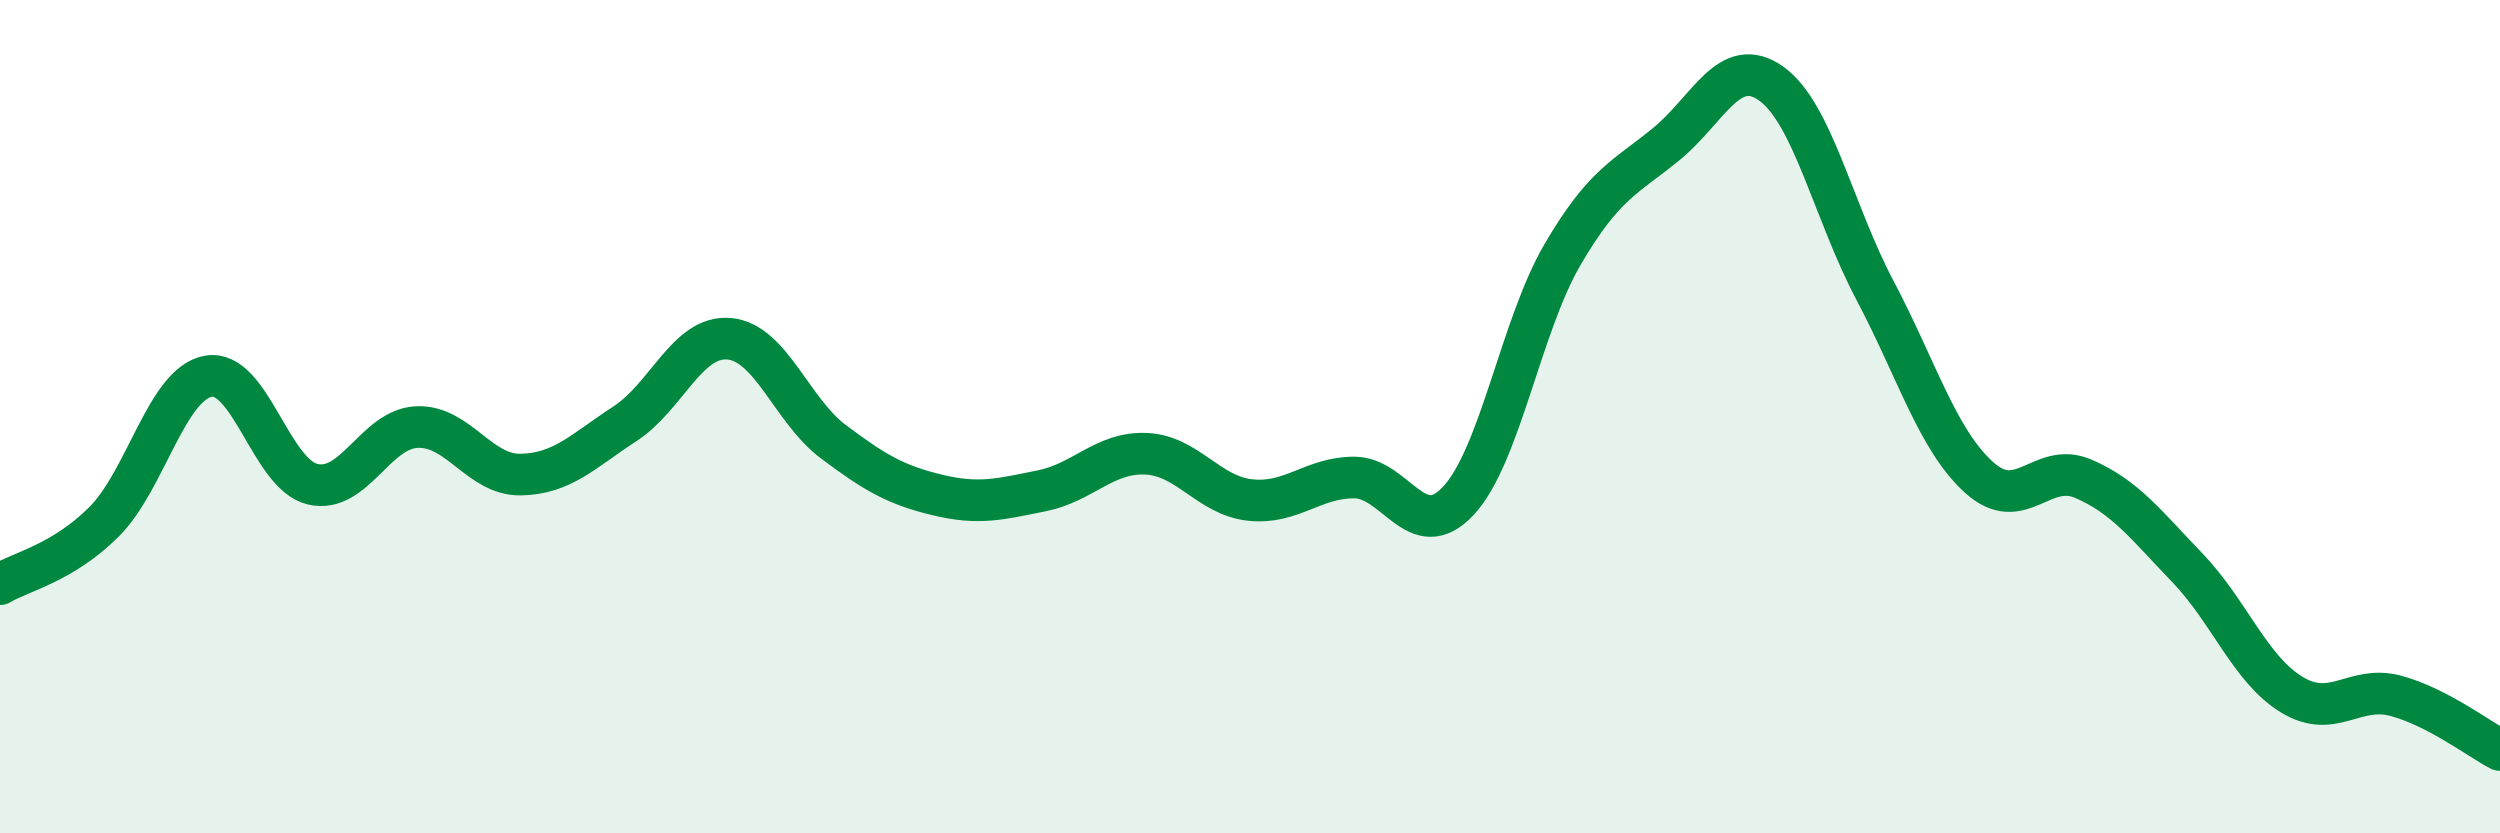
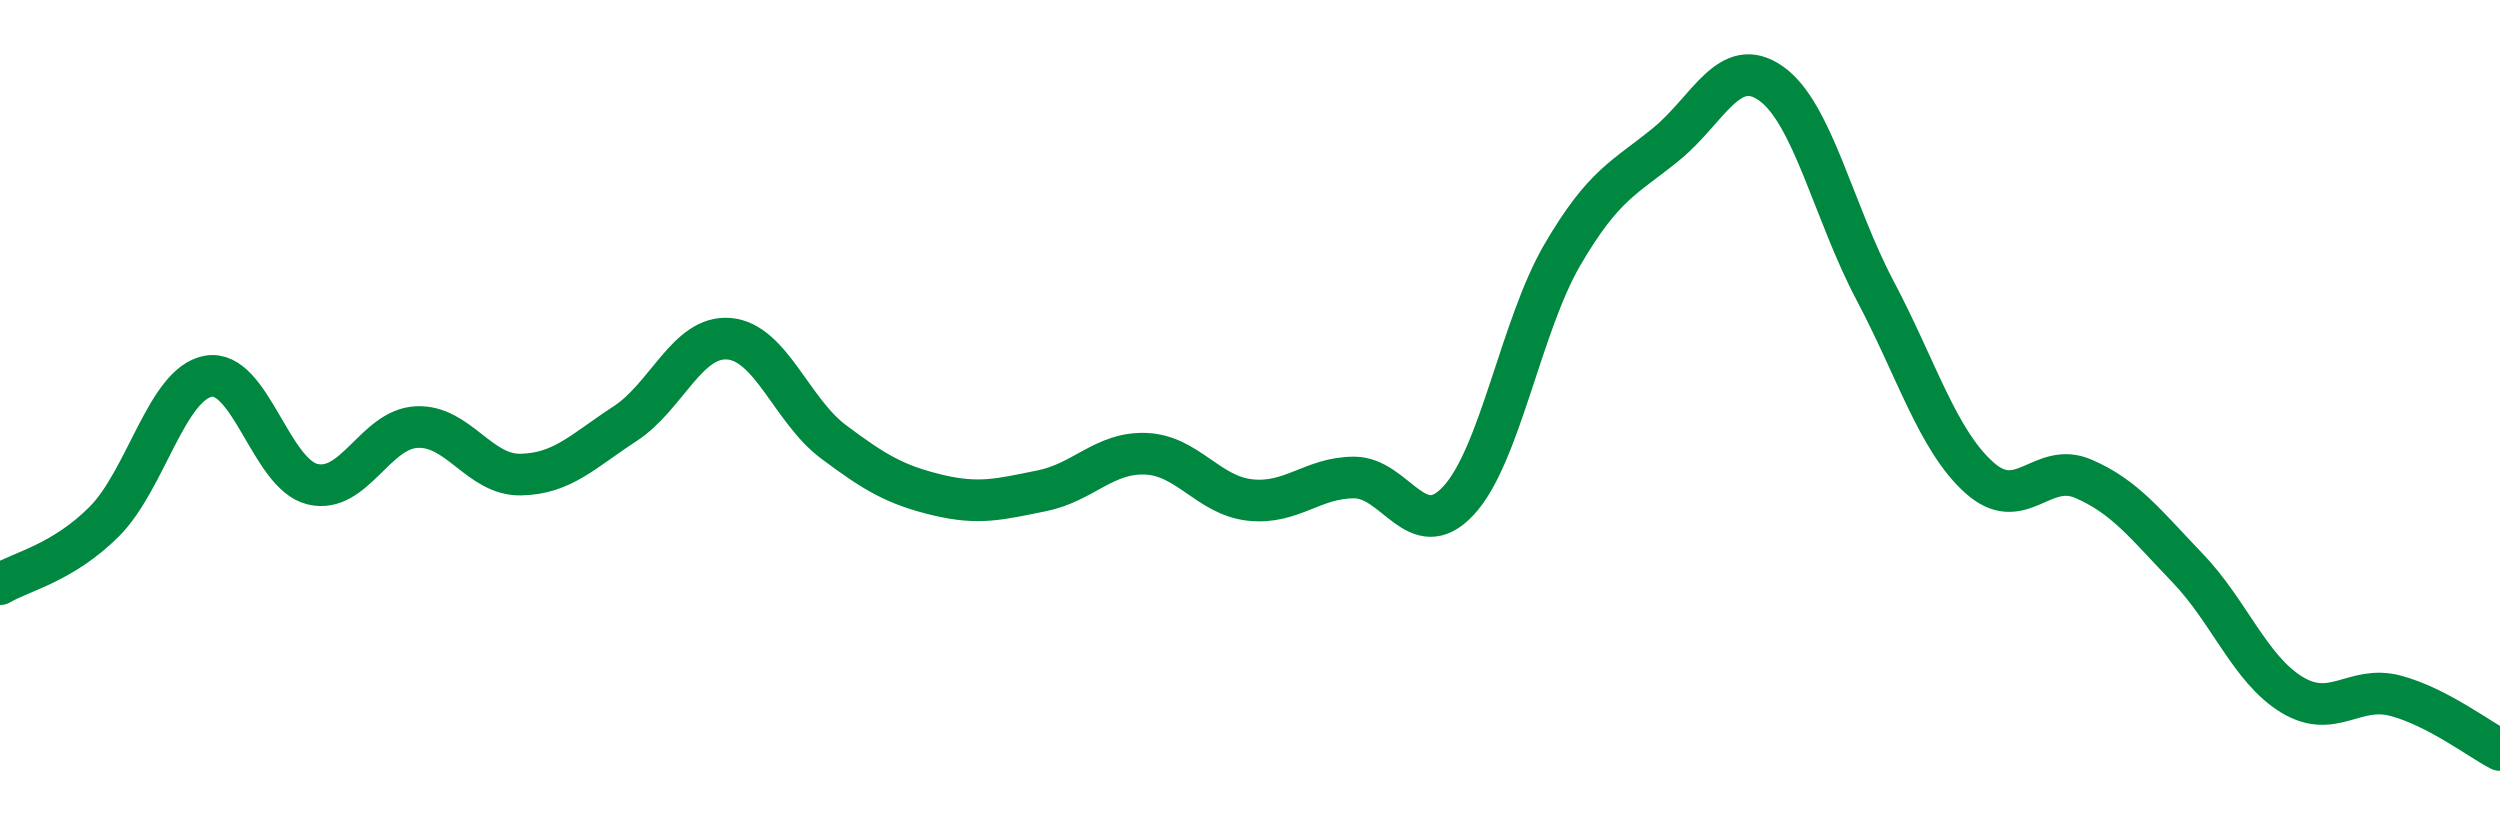
<svg xmlns="http://www.w3.org/2000/svg" width="60" height="20" viewBox="0 0 60 20">
-   <path d="M 0,14.02 C 0.5,13.72 1.5,13.52 2.5,12.52 C 3.5,11.52 4,9.21 5,9.03 C 6,8.85 6.5,11.38 7.5,11.62 C 8.5,11.86 9,10.3 10,10.25 C 11,10.2 11.5,11.41 12.5,11.39 C 13.5,11.37 14,10.82 15,10.17 C 16,9.52 16.5,8.04 17.5,8.13 C 18.5,8.22 19,9.85 20,10.6 C 21,11.35 21.5,11.64 22.5,11.88 C 23.5,12.12 24,11.98 25,11.78 C 26,11.58 26.5,10.85 27.5,10.89 C 28.5,10.93 29,11.89 30,12 C 31,12.11 31.5,11.46 32.5,11.46 C 33.5,11.46 34,13.09 35,12.02 C 36,10.95 36.5,7.82 37.5,6.11 C 38.5,4.4 39,4.27 40,3.45 C 41,2.63 41.5,1.3 42.5,2 C 43.5,2.7 44,5.08 45,6.97 C 46,8.86 46.5,10.56 47.5,11.46 C 48.5,12.36 49,11.06 50,11.49 C 51,11.92 51.5,12.59 52.5,13.63 C 53.5,14.67 54,16.06 55,16.67 C 56,17.28 56.5,16.43 57.5,16.7 C 58.5,16.97 59.5,17.74 60,18L60 20L0 20Z" fill="#008740" opacity="0.1" stroke-linecap="round" stroke-linejoin="round" />
  <path d="M 0,14.02 C 0.5,13.72 1.5,13.52 2.5,12.52 C 3.5,11.52 4,9.21 5,9.03 C 6,8.85 6.5,11.38 7.5,11.62 C 8.5,11.86 9,10.3 10,10.25 C 11,10.2 11.5,11.41 12.5,11.39 C 13.5,11.37 14,10.82 15,10.17 C 16,9.52 16.5,8.04 17.5,8.13 C 18.5,8.22 19,9.85 20,10.6 C 21,11.35 21.5,11.64 22.5,11.88 C 23.5,12.12 24,11.98 25,11.78 C 26,11.58 26.5,10.85 27.5,10.89 C 28.5,10.93 29,11.89 30,12 C 31,12.11 31.5,11.46 32.5,11.46 C 33.5,11.46 34,13.09 35,12.02 C 36,10.95 36.5,7.82 37.5,6.11 C 38.5,4.4 39,4.27 40,3.45 C 41,2.63 41.5,1.3 42.5,2 C 43.5,2.7 44,5.08 45,6.97 C 46,8.86 46.5,10.56 47.5,11.46 C 48.5,12.36 49,11.06 50,11.49 C 51,11.92 51.5,12.59 52.5,13.63 C 53.5,14.67 54,16.06 55,16.67 C 56,17.28 56.5,16.43 57.5,16.7 C 58.5,16.97 59.5,17.74 60,18" stroke="#008740" stroke-width="1" fill="none" stroke-linecap="round" stroke-linejoin="round" />
</svg>